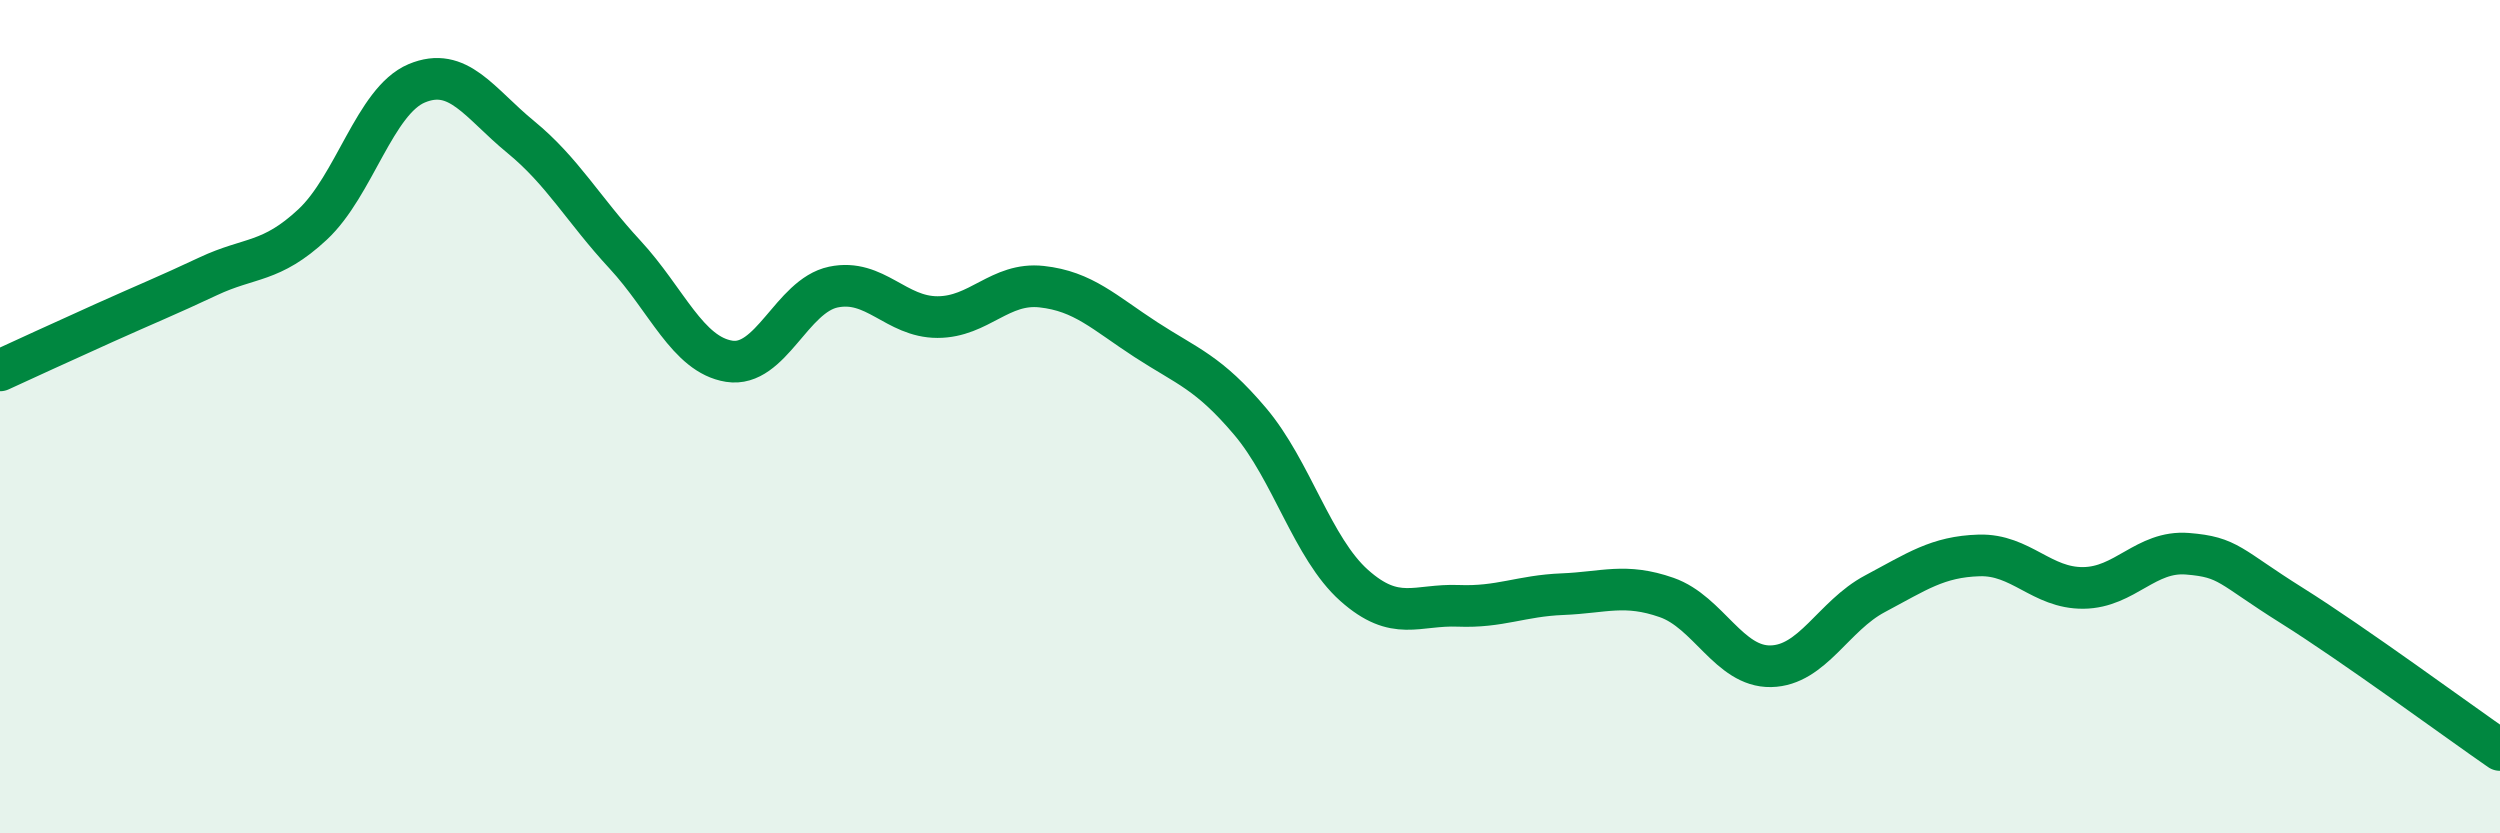
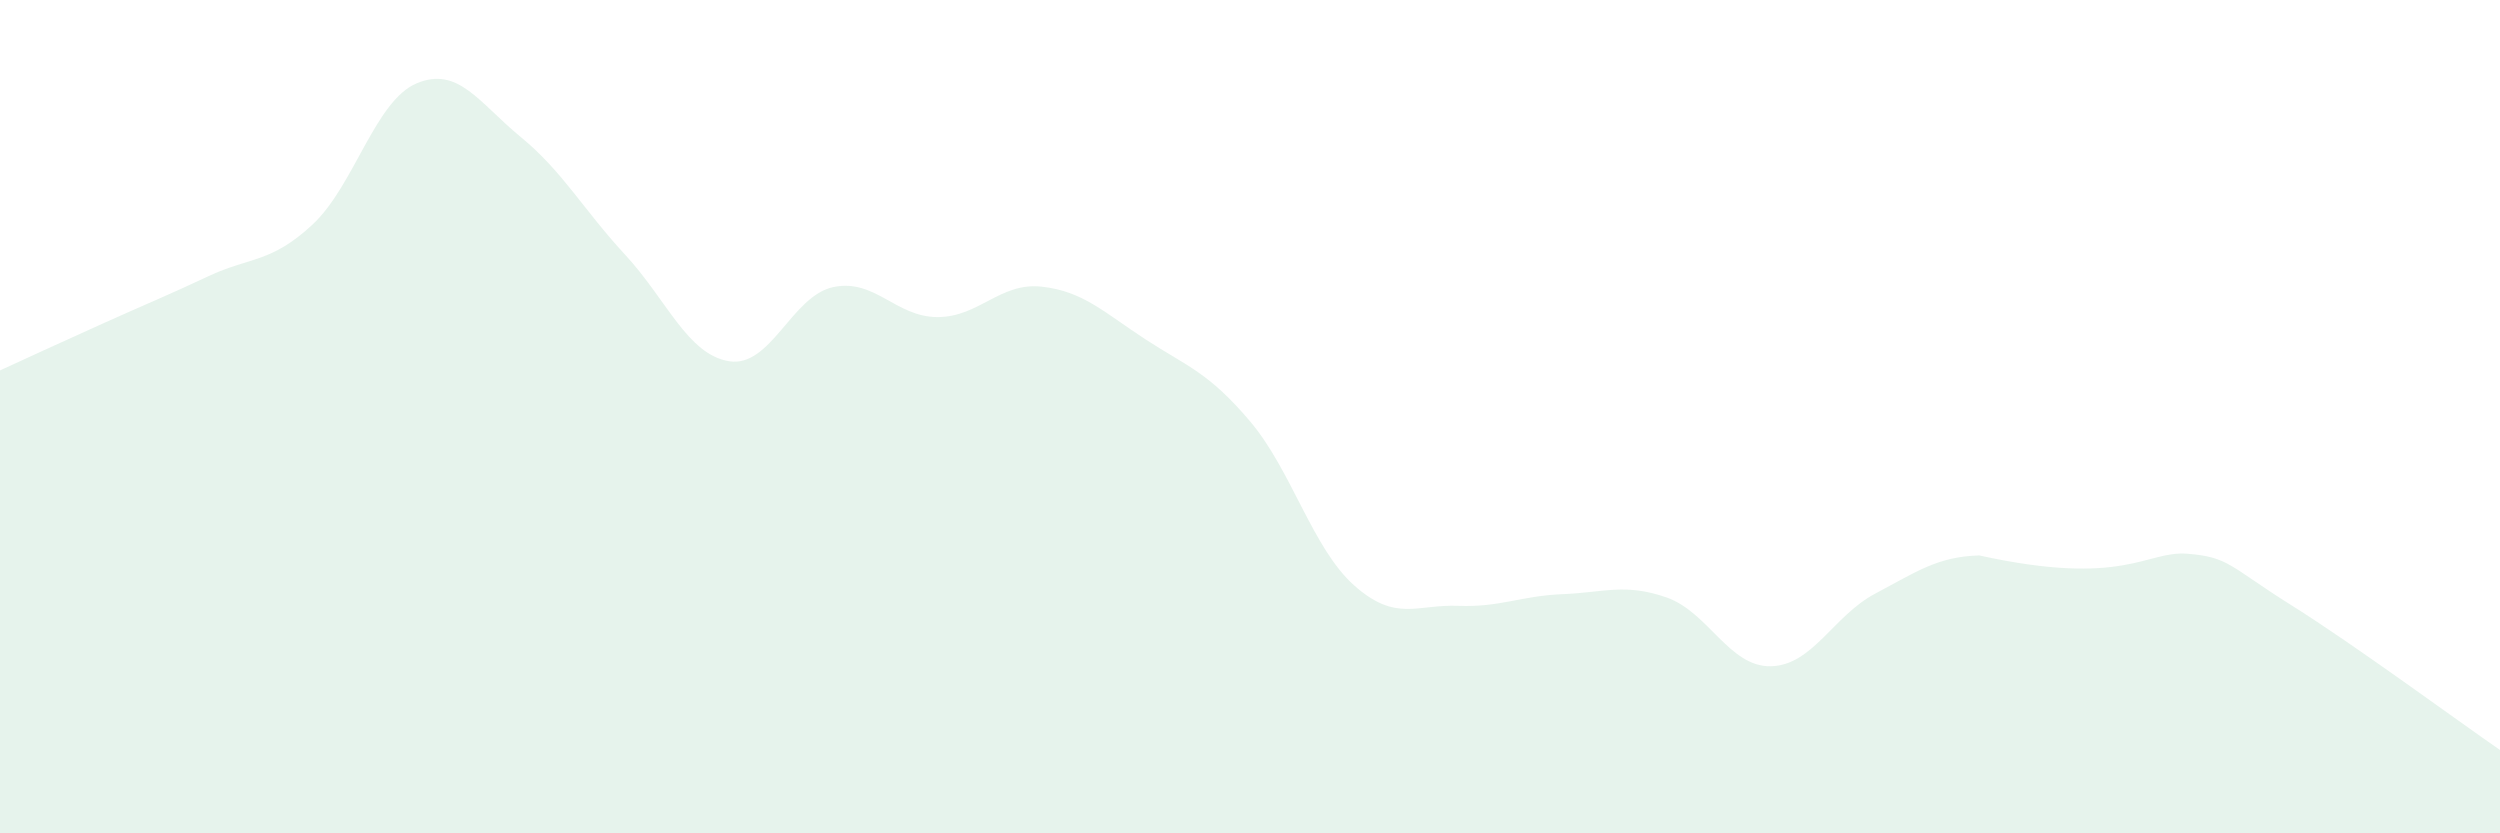
<svg xmlns="http://www.w3.org/2000/svg" width="60" height="20" viewBox="0 0 60 20">
-   <path d="M 0,8.89 C 0.5,8.66 1.5,8.2 2.5,7.75 C 3.5,7.3 4,7.1 5,6.63 C 6,6.16 6.5,6.32 7.5,5.39 C 8.5,4.46 9,2.42 10,2 C 11,1.58 11.5,2.47 12.5,3.29 C 13.5,4.11 14,5.03 15,6.11 C 16,7.19 16.5,8.51 17.5,8.67 C 18.5,8.83 19,7.1 20,6.89 C 21,6.68 21.5,7.61 22.5,7.61 C 23.5,7.61 24,6.77 25,6.88 C 26,6.99 26.5,7.5 27.5,8.15 C 28.5,8.8 29,8.93 30,10.11 C 31,11.29 31.5,13.16 32.5,14.05 C 33.5,14.94 34,14.5 35,14.54 C 36,14.58 36.5,14.3 37.5,14.26 C 38.5,14.22 39,13.99 40,14.34 C 41,14.69 41.5,16.01 42.5,15.99 C 43.5,15.97 44,14.78 45,14.25 C 46,13.72 46.5,13.36 47.5,13.33 C 48.5,13.3 49,14.12 50,14.11 C 51,14.1 51.5,13.21 52.5,13.29 C 53.5,13.37 53.5,13.59 55,14.53 C 56.5,15.47 59,17.31 60,18L60 20L0 20Z" fill="#008740" opacity="0.1" stroke-linecap="round" stroke-linejoin="round" />
-   <path d="M 0,8.89 C 0.5,8.66 1.5,8.2 2.5,7.75 C 3.5,7.3 4,7.1 5,6.63 C 6,6.16 6.5,6.32 7.5,5.39 C 8.5,4.46 9,2.42 10,2 C 11,1.58 11.5,2.47 12.5,3.29 C 13.5,4.11 14,5.03 15,6.11 C 16,7.19 16.5,8.51 17.5,8.67 C 18.5,8.83 19,7.1 20,6.89 C 21,6.68 21.5,7.61 22.5,7.61 C 23.5,7.61 24,6.77 25,6.88 C 26,6.99 26.5,7.5 27.5,8.15 C 28.5,8.8 29,8.93 30,10.11 C 31,11.29 31.5,13.16 32.5,14.05 C 33.5,14.94 34,14.5 35,14.54 C 36,14.58 36.5,14.3 37.5,14.26 C 38.5,14.22 39,13.99 40,14.34 C 41,14.69 41.5,16.01 42.5,15.99 C 43.5,15.97 44,14.78 45,14.25 C 46,13.72 46.5,13.36 47.5,13.33 C 48.5,13.3 49,14.12 50,14.11 C 51,14.1 51.5,13.21 52.5,13.29 C 53.5,13.37 53.5,13.59 55,14.53 C 56.5,15.47 59,17.31 60,18" stroke="#008740" stroke-width="1" fill="none" stroke-linecap="round" stroke-linejoin="round" />
+   <path d="M 0,8.89 C 0.5,8.66 1.5,8.2 2.5,7.75 C 3.5,7.3 4,7.1 5,6.63 C 6,6.16 6.5,6.32 7.5,5.39 C 8.5,4.46 9,2.42 10,2 C 11,1.58 11.5,2.47 12.5,3.29 C 13.5,4.11 14,5.03 15,6.11 C 16,7.19 16.5,8.51 17.5,8.67 C 18.5,8.83 19,7.1 20,6.89 C 21,6.68 21.5,7.61 22.5,7.61 C 23.5,7.61 24,6.77 25,6.88 C 26,6.99 26.5,7.5 27.5,8.15 C 28.5,8.8 29,8.93 30,10.11 C 31,11.29 31.5,13.16 32.5,14.05 C 33.5,14.94 34,14.5 35,14.54 C 36,14.58 36.5,14.3 37.5,14.26 C 38.5,14.22 39,13.99 40,14.34 C 41,14.69 41.5,16.01 42.5,15.99 C 43.5,15.97 44,14.78 45,14.25 C 46,13.72 46.5,13.36 47.5,13.33 C 51,14.1 51.5,13.21 52.5,13.29 C 53.5,13.37 53.5,13.59 55,14.53 C 56.5,15.47 59,17.31 60,18L60 20L0 20Z" fill="#008740" opacity="0.1" stroke-linecap="round" stroke-linejoin="round" />
</svg>